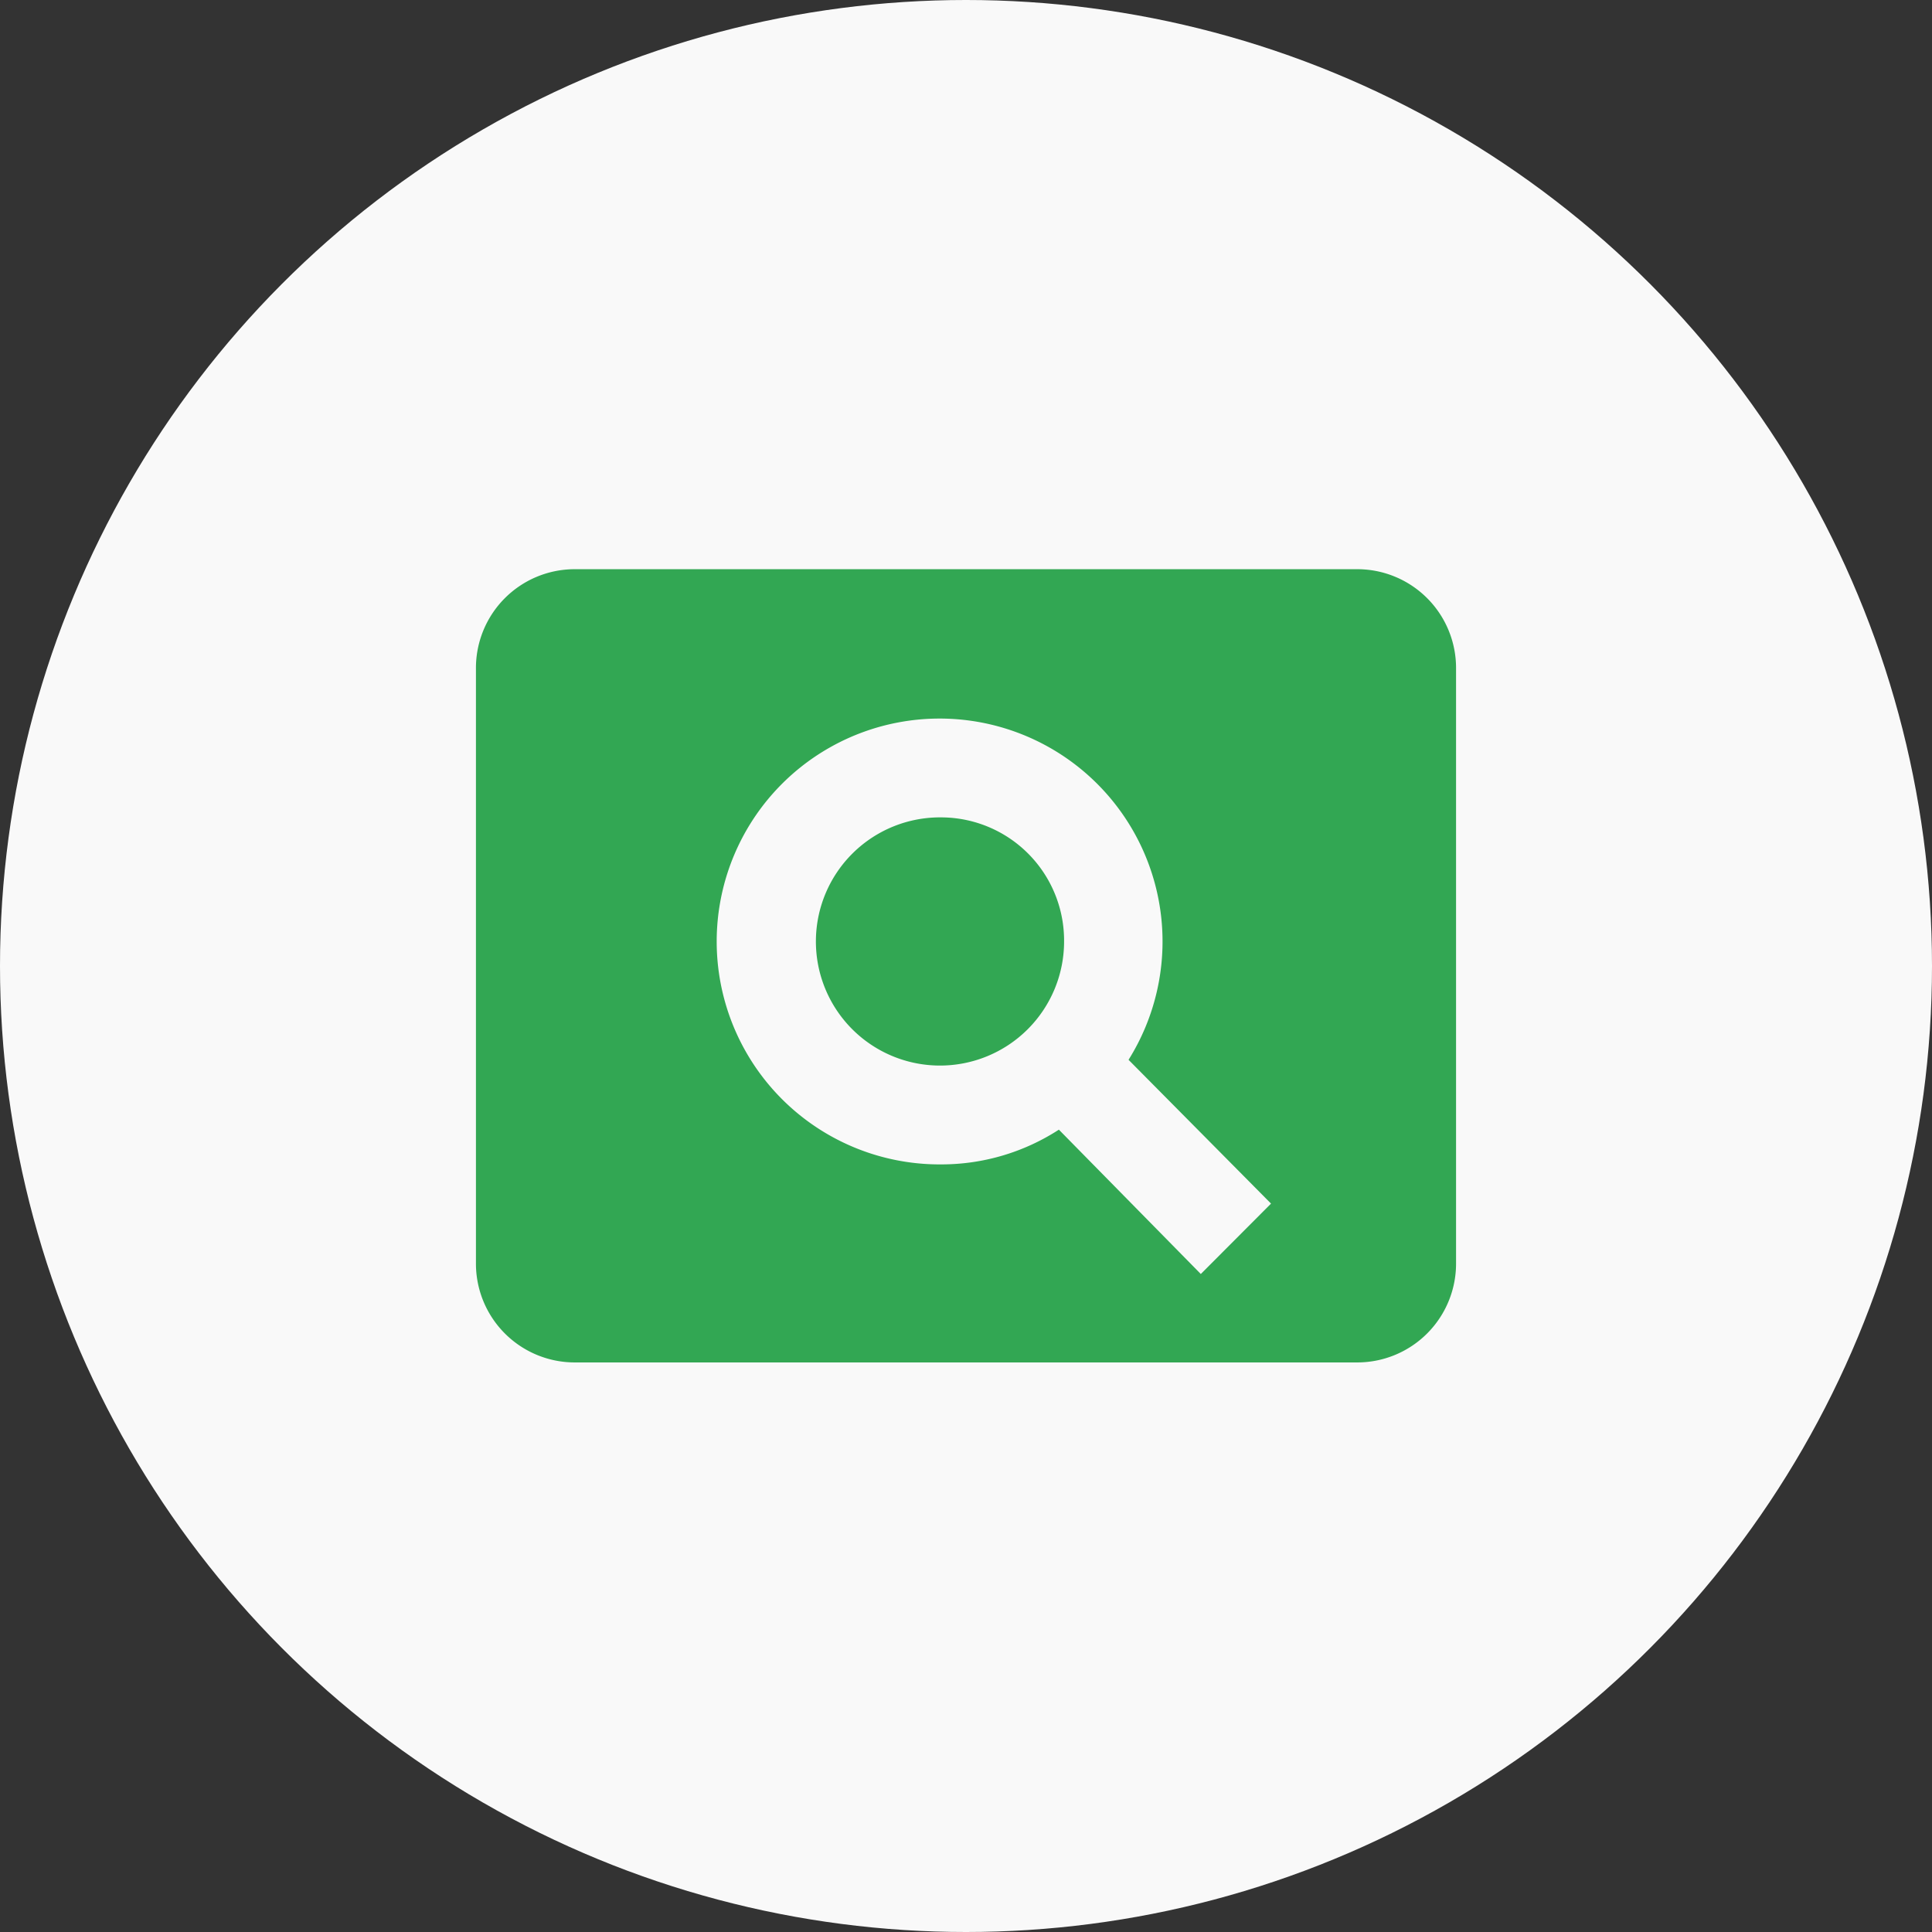
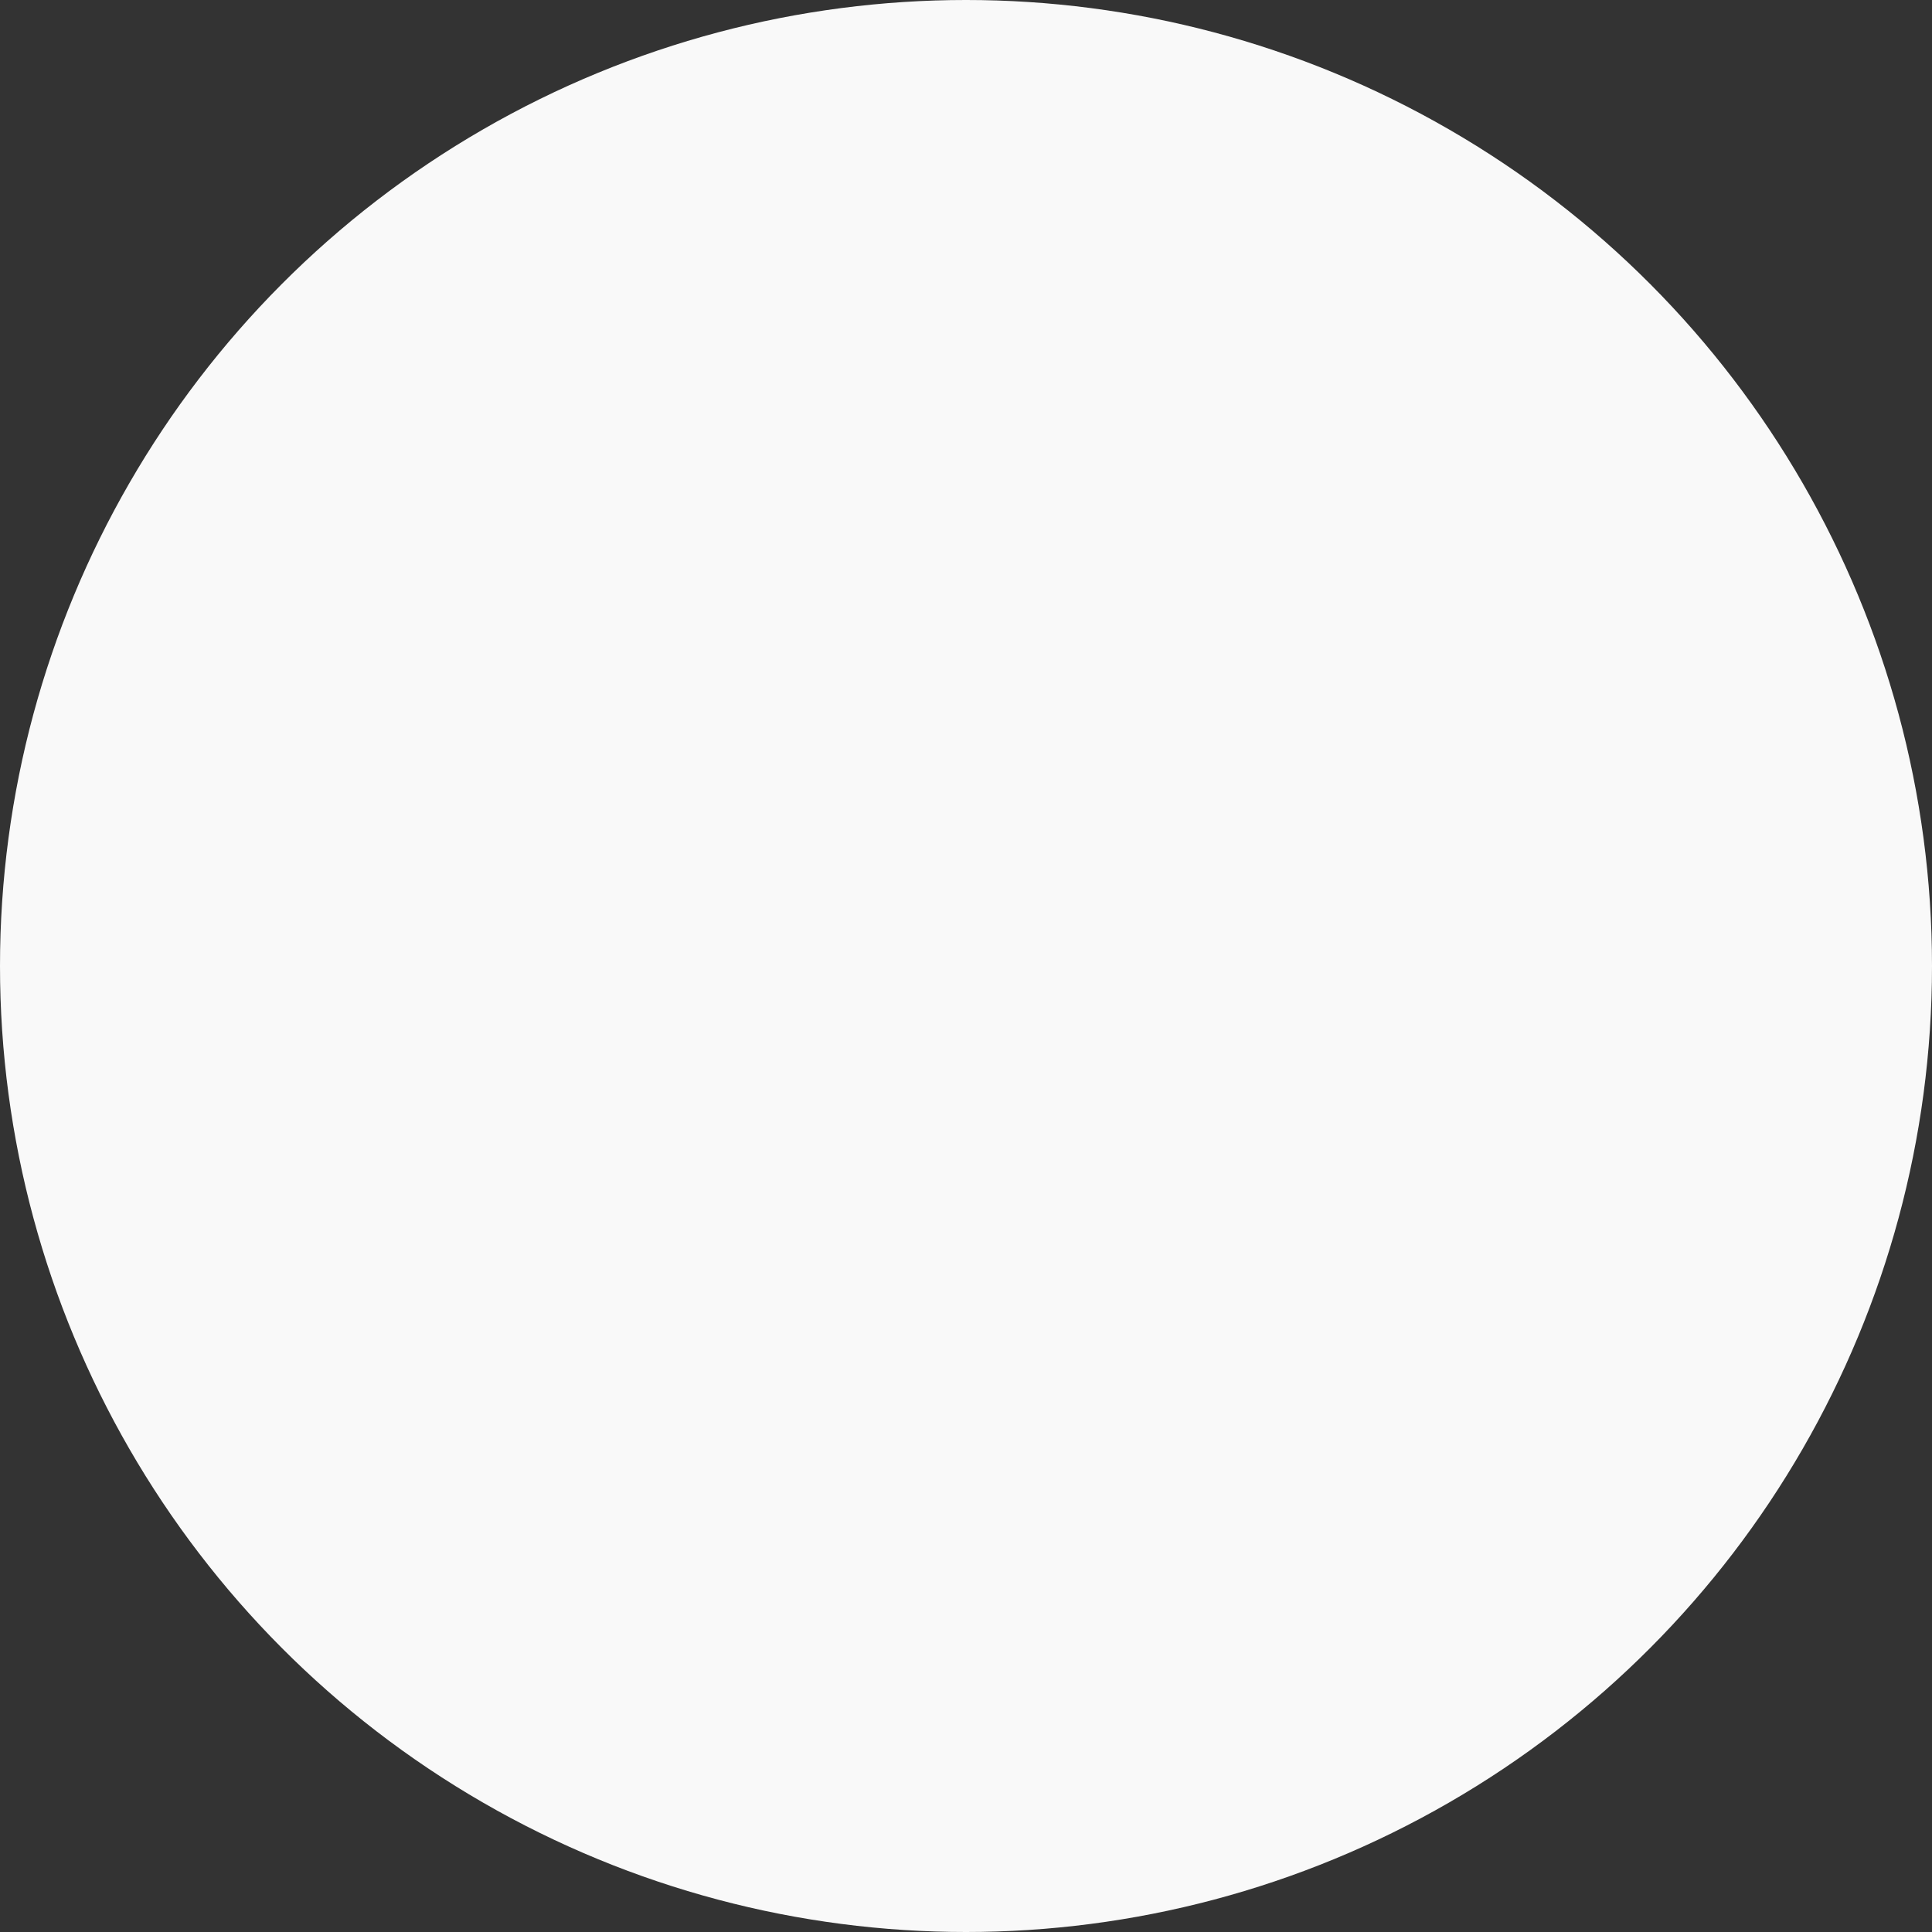
<svg xmlns="http://www.w3.org/2000/svg" id="Capa_1" data-name="Capa 1" viewBox="0 0 104 104">
  <rect x="0" y="0" width="104" height="104" fill="#333333" stroke="none" />
  <defs>
    <style>.cls-1{fill:#f9f9f9;}.cls-2{fill:#32a753;}</style>
  </defs>
  <title>Sin título-1</title>
  <circle class="cls-1" cx="52" cy="52" r="52" />
-   <path class="cls-2" d="M64.64,68.58,57,60.81a11.63,11.63,0,0,1-6.31,1.87,12,12,0,1,1,10.06-5.63l7.67,7.74Zm8.47-37.94H30.89A5.32,5.32,0,0,0,25.62,36V68a5.32,5.32,0,0,0,5.27,5.34H73.11A5.32,5.32,0,0,0,78.38,68V36A5.32,5.32,0,0,0,73.11,30.64ZM50.68,44a6.68,6.68,0,1,0,6.6,6.68A6.63,6.63,0,0,0,50.68,44Z" />
</svg>